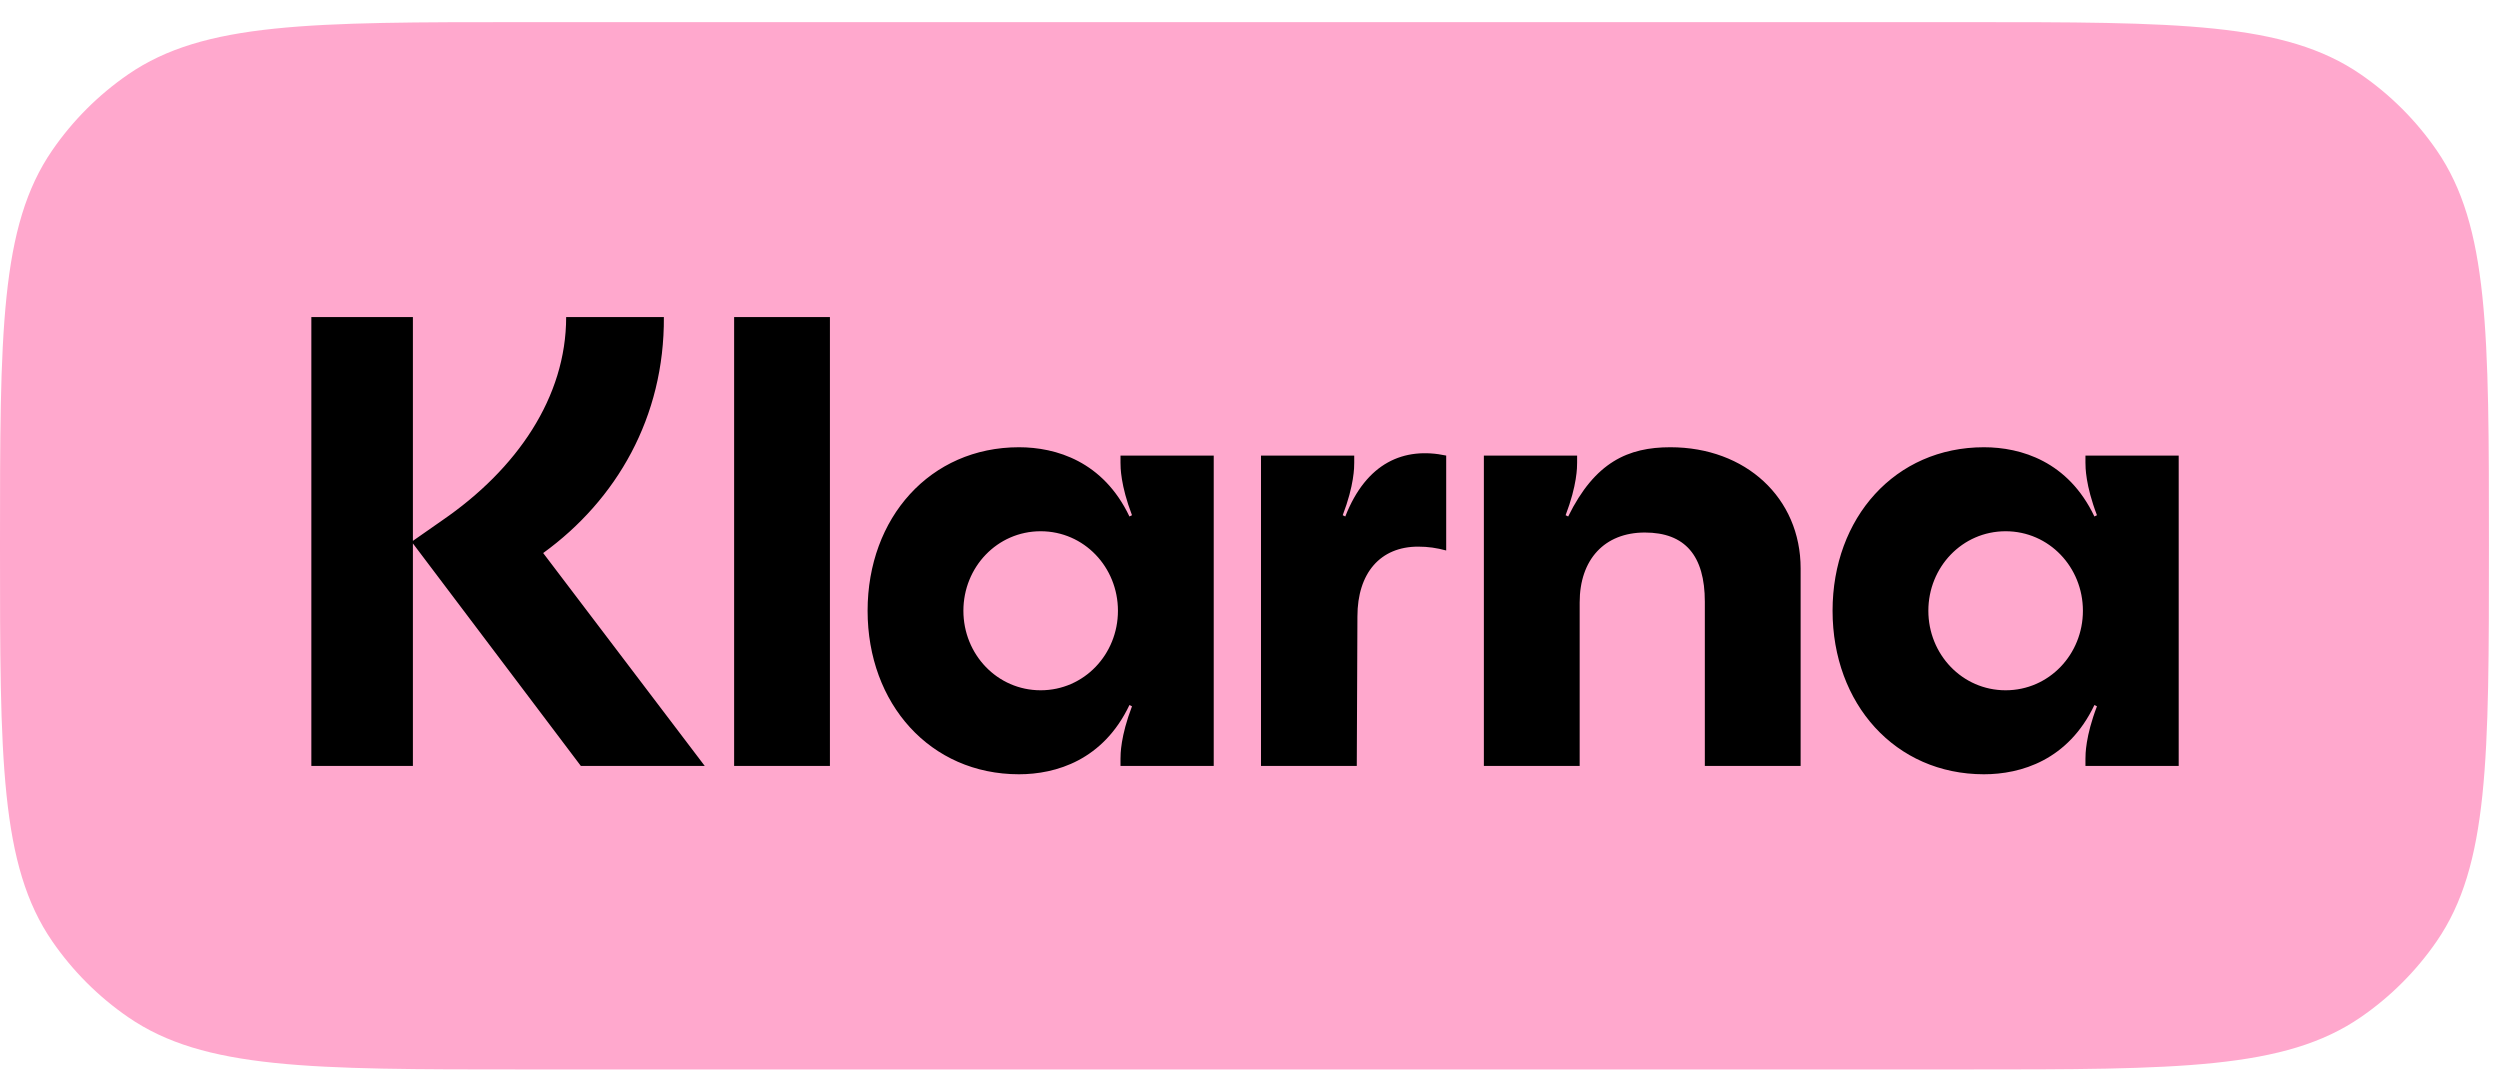
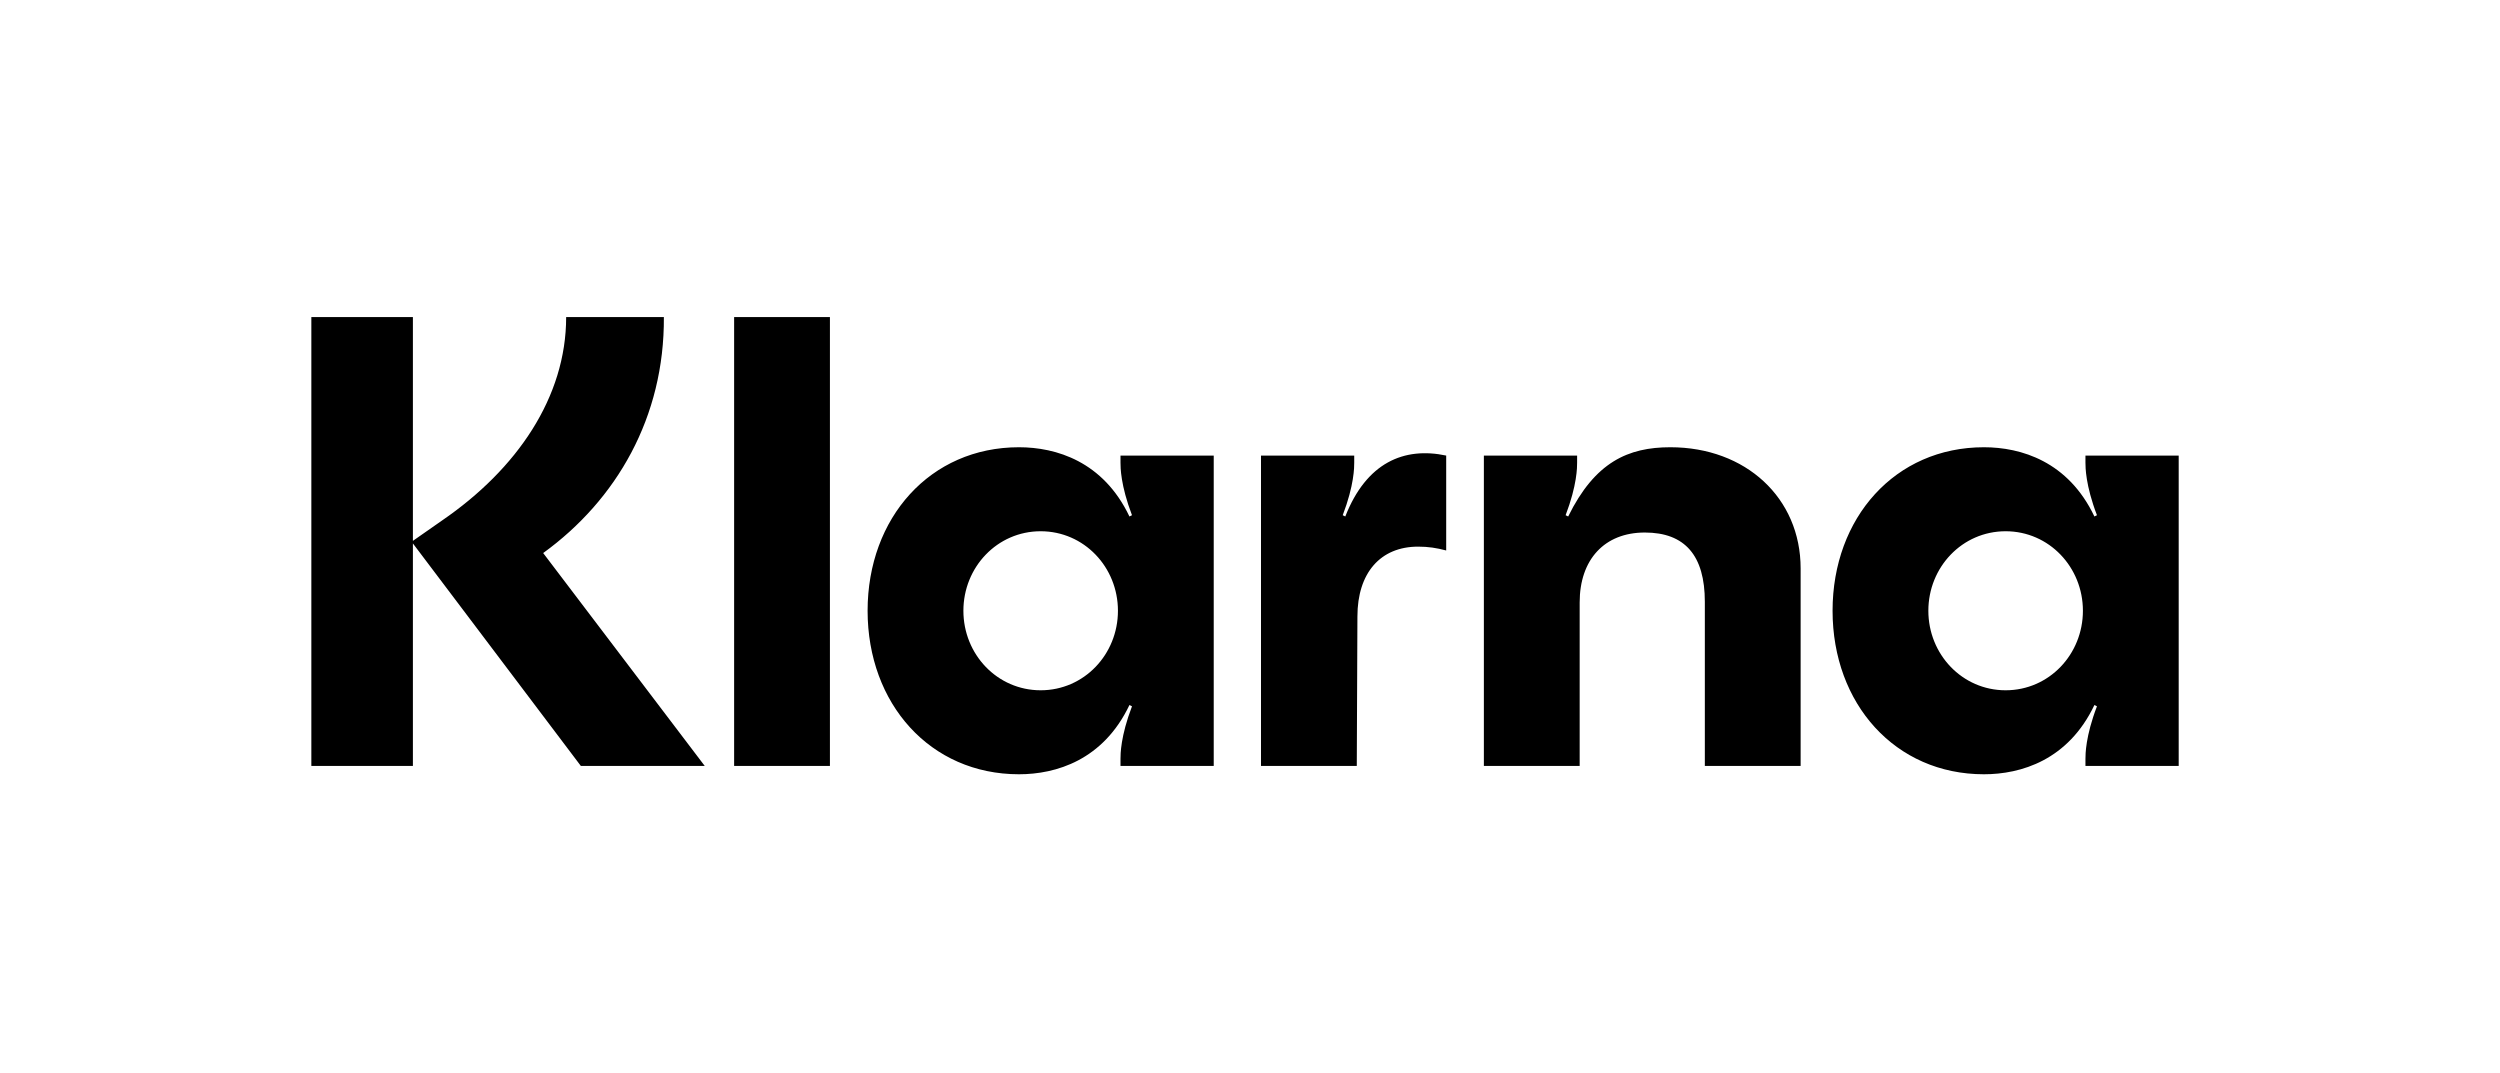
<svg xmlns="http://www.w3.org/2000/svg" width="226" height="97" viewBox="0 40 226 97" fill="none">
-   <path d="M0 89.339C0 70.075 0 60.443 4.726 53.584C6.575 50.899 8.899 48.575 11.584 46.726C18.443 42 28.075 42 47.339 42H177.661C196.925 42 206.557 42 213.416 46.726C216.101 48.575 218.425 50.899 220.274 53.584C225 60.443 225 70.075 225 89.339V89.339C225 108.603 225 118.235 220.274 125.095C218.425 127.779 216.101 130.103 213.416 131.952C206.557 136.678 196.925 136.678 177.661 136.678H47.339C28.075 136.678 18.443 136.678 11.584 131.952C8.899 130.103 6.575 127.779 4.726 125.095C0 118.235 0 108.603 0 89.339V89.339Z" fill="#FFA8CD" />
  <path d="M181.309 102.401C177.383 102.401 174.323 99.154 174.323 95.213C174.323 91.271 177.383 88.025 181.309 88.025C185.235 88.025 188.295 91.271 188.295 95.213C188.295 99.154 185.235 102.401 181.309 102.401ZM179.346 109.994C182.695 109.994 186.967 108.719 189.334 103.734L189.565 103.85C188.525 106.574 188.525 108.197 188.525 108.603V109.241H196.954V81.184H188.525V81.822C188.525 82.228 188.525 83.851 189.565 86.575L189.334 86.691C186.967 81.706 182.695 80.431 179.346 80.431C171.321 80.431 165.664 86.807 165.664 95.213C165.664 103.618 171.321 109.994 179.346 109.994ZM151 80.431C147.189 80.431 144.187 81.764 141.763 86.691L141.532 86.575C142.571 83.851 142.571 82.228 142.571 81.822V81.184H134.142V109.241H142.802V94.459C142.802 90.575 145.053 88.14 148.69 88.14C152.328 88.14 154.117 90.227 154.117 94.401V109.241H162.777V91.387C162.777 85.01 157.812 80.431 151 80.431ZM121.614 86.691L121.383 86.575C122.422 83.851 122.422 82.228 122.422 81.822V81.184H113.994V109.241H122.653L122.711 95.734C122.711 91.792 124.789 89.416 128.196 89.416C129.119 89.416 129.87 89.532 130.736 89.763V81.184C126.925 80.373 123.519 81.822 121.614 86.691ZM94.076 102.401C90.15 102.401 87.091 99.154 87.091 95.213C87.091 91.271 90.15 88.025 94.076 88.025C98.002 88.025 101.062 91.271 101.062 95.213C101.062 99.154 98.002 102.401 94.076 102.401ZM92.113 109.994C95.462 109.994 99.734 108.719 102.101 103.734L102.332 103.85C101.293 106.574 101.293 108.197 101.293 108.603V109.241H109.721V81.184H101.293V81.822C101.293 82.228 101.293 83.851 102.332 86.575L102.101 86.691C99.734 81.706 95.462 80.431 92.113 80.431C84.088 80.431 78.431 86.807 78.431 95.213C78.431 103.618 84.088 109.994 92.113 109.994ZM66.365 109.241H75.025V68.663H66.365V109.241ZM60.014 68.663H51.181C51.181 75.909 46.736 82.401 39.981 87.039L37.326 88.894V68.663H28.146V109.241H37.326V89.126L52.509 109.241H63.709L49.103 89.995C55.742 85.184 60.072 77.706 60.014 68.663Z" fill="black" />
</svg>